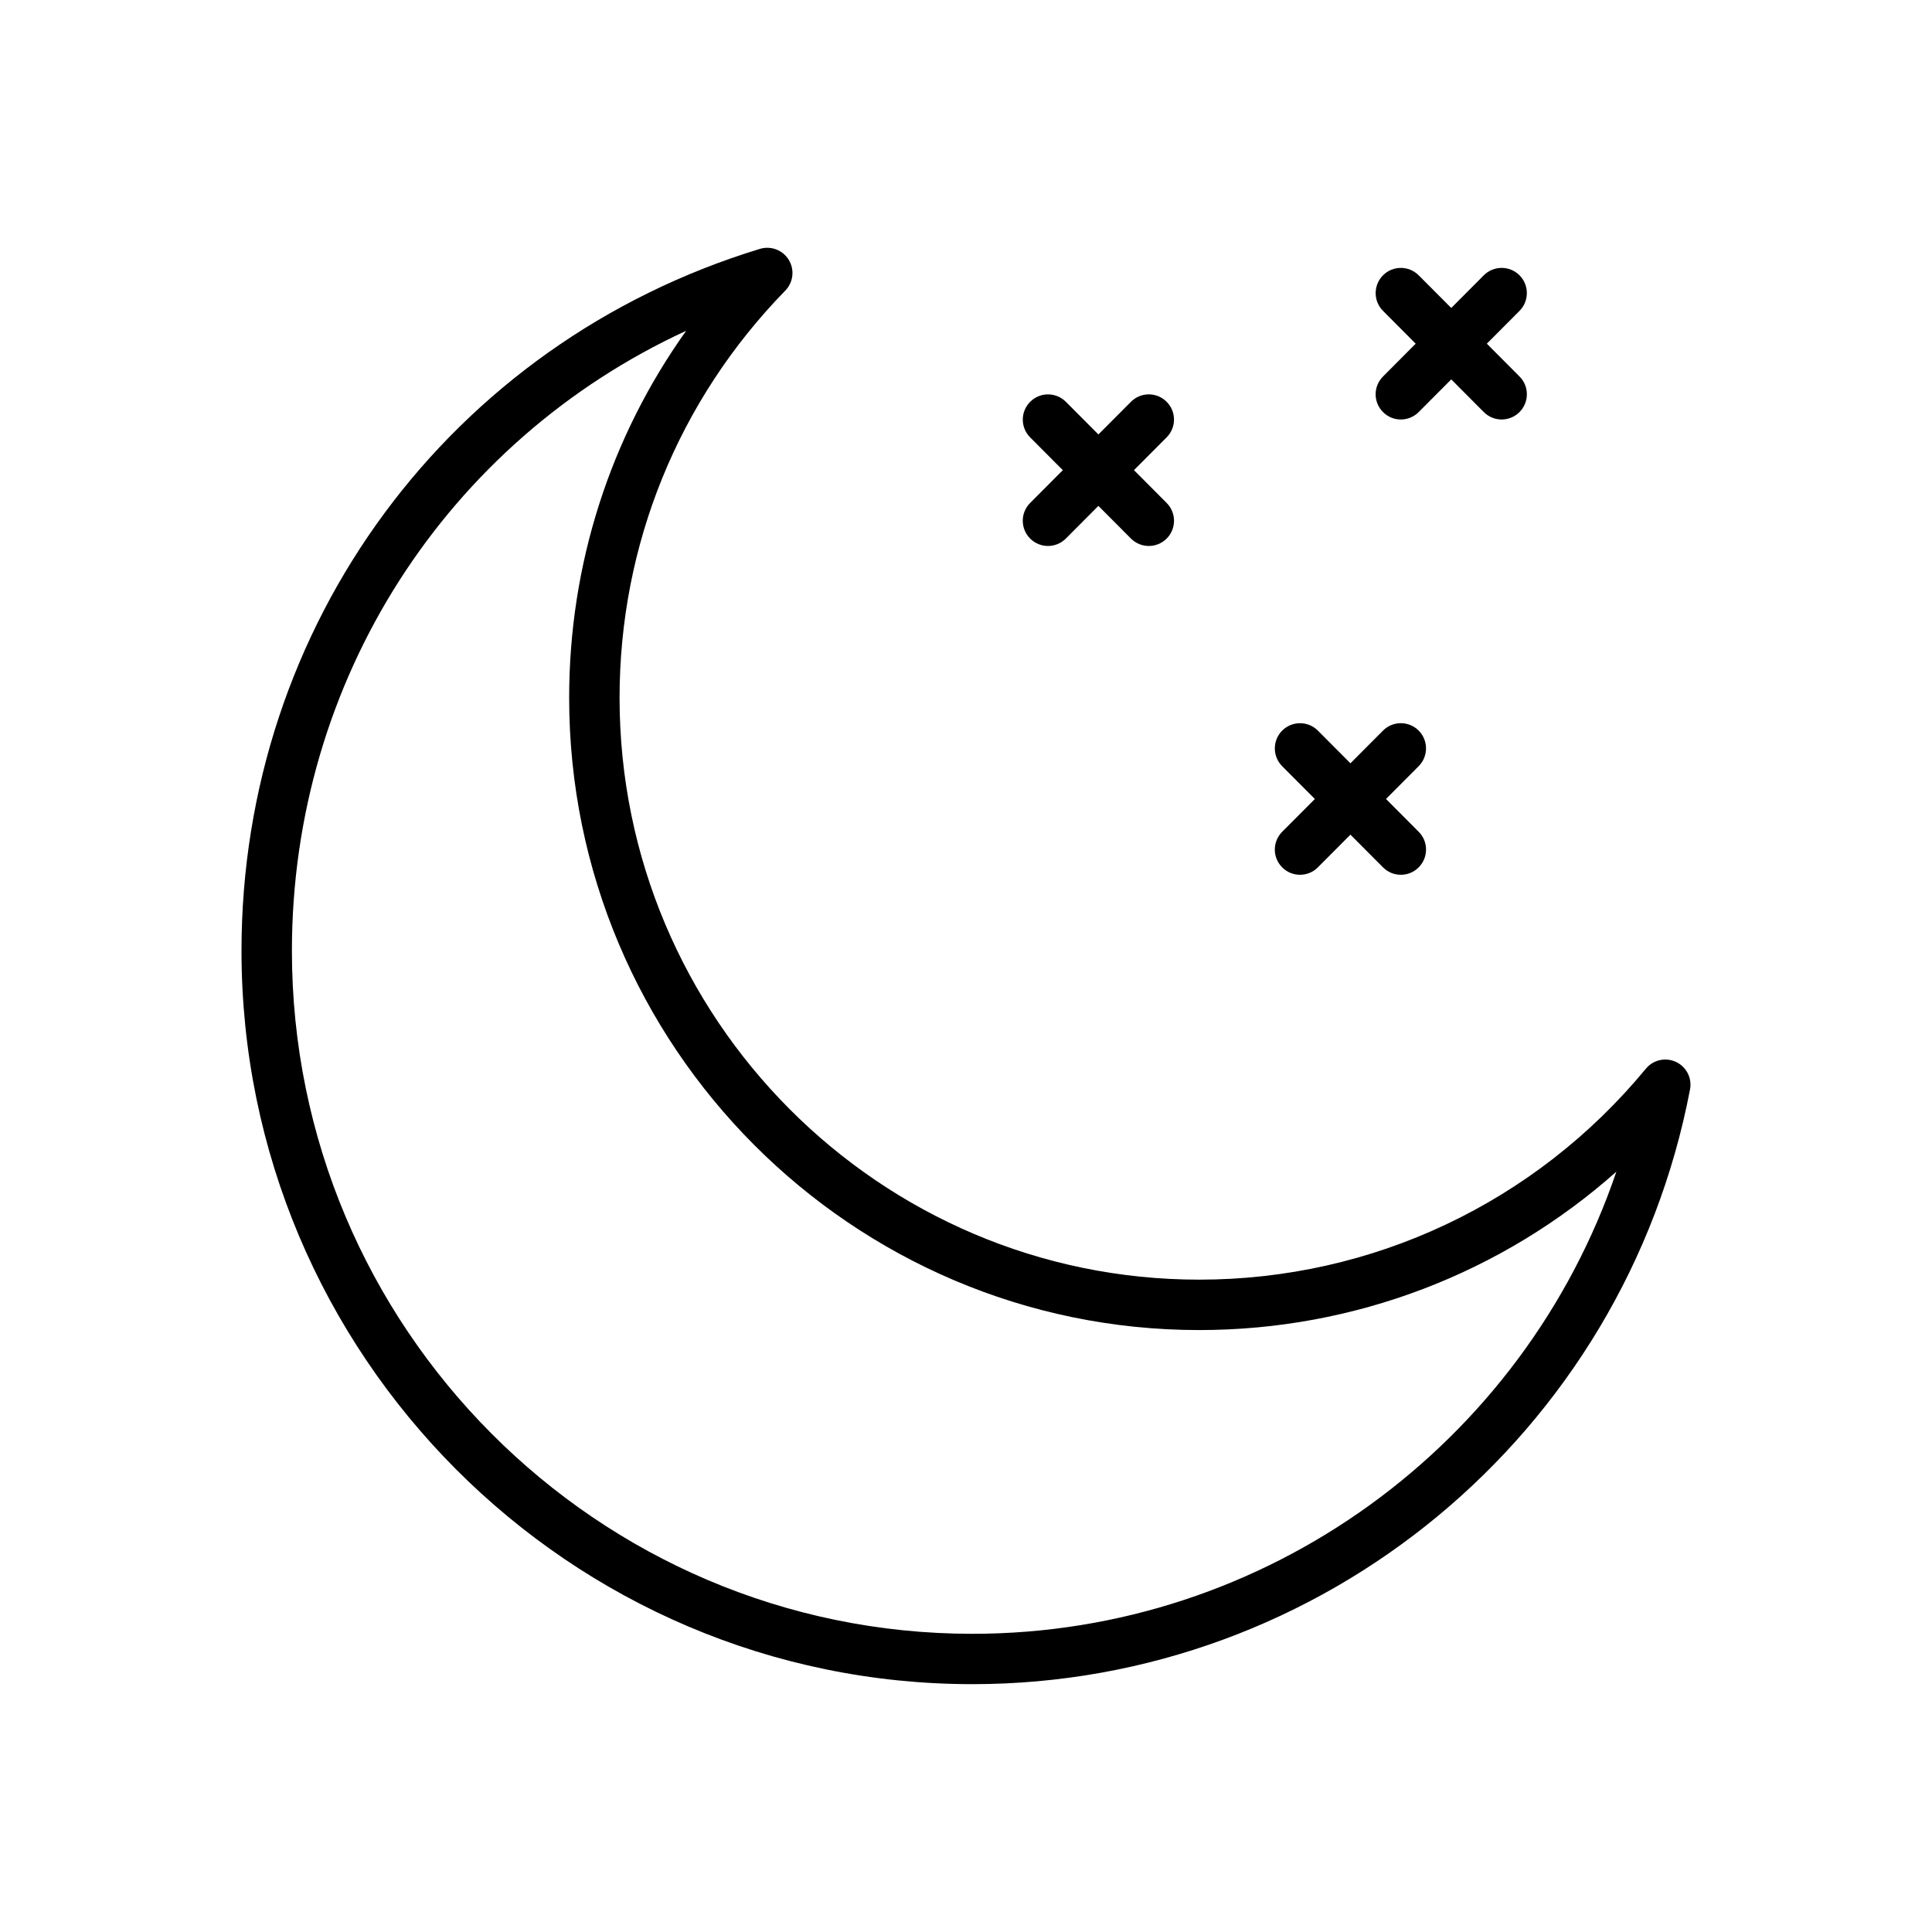
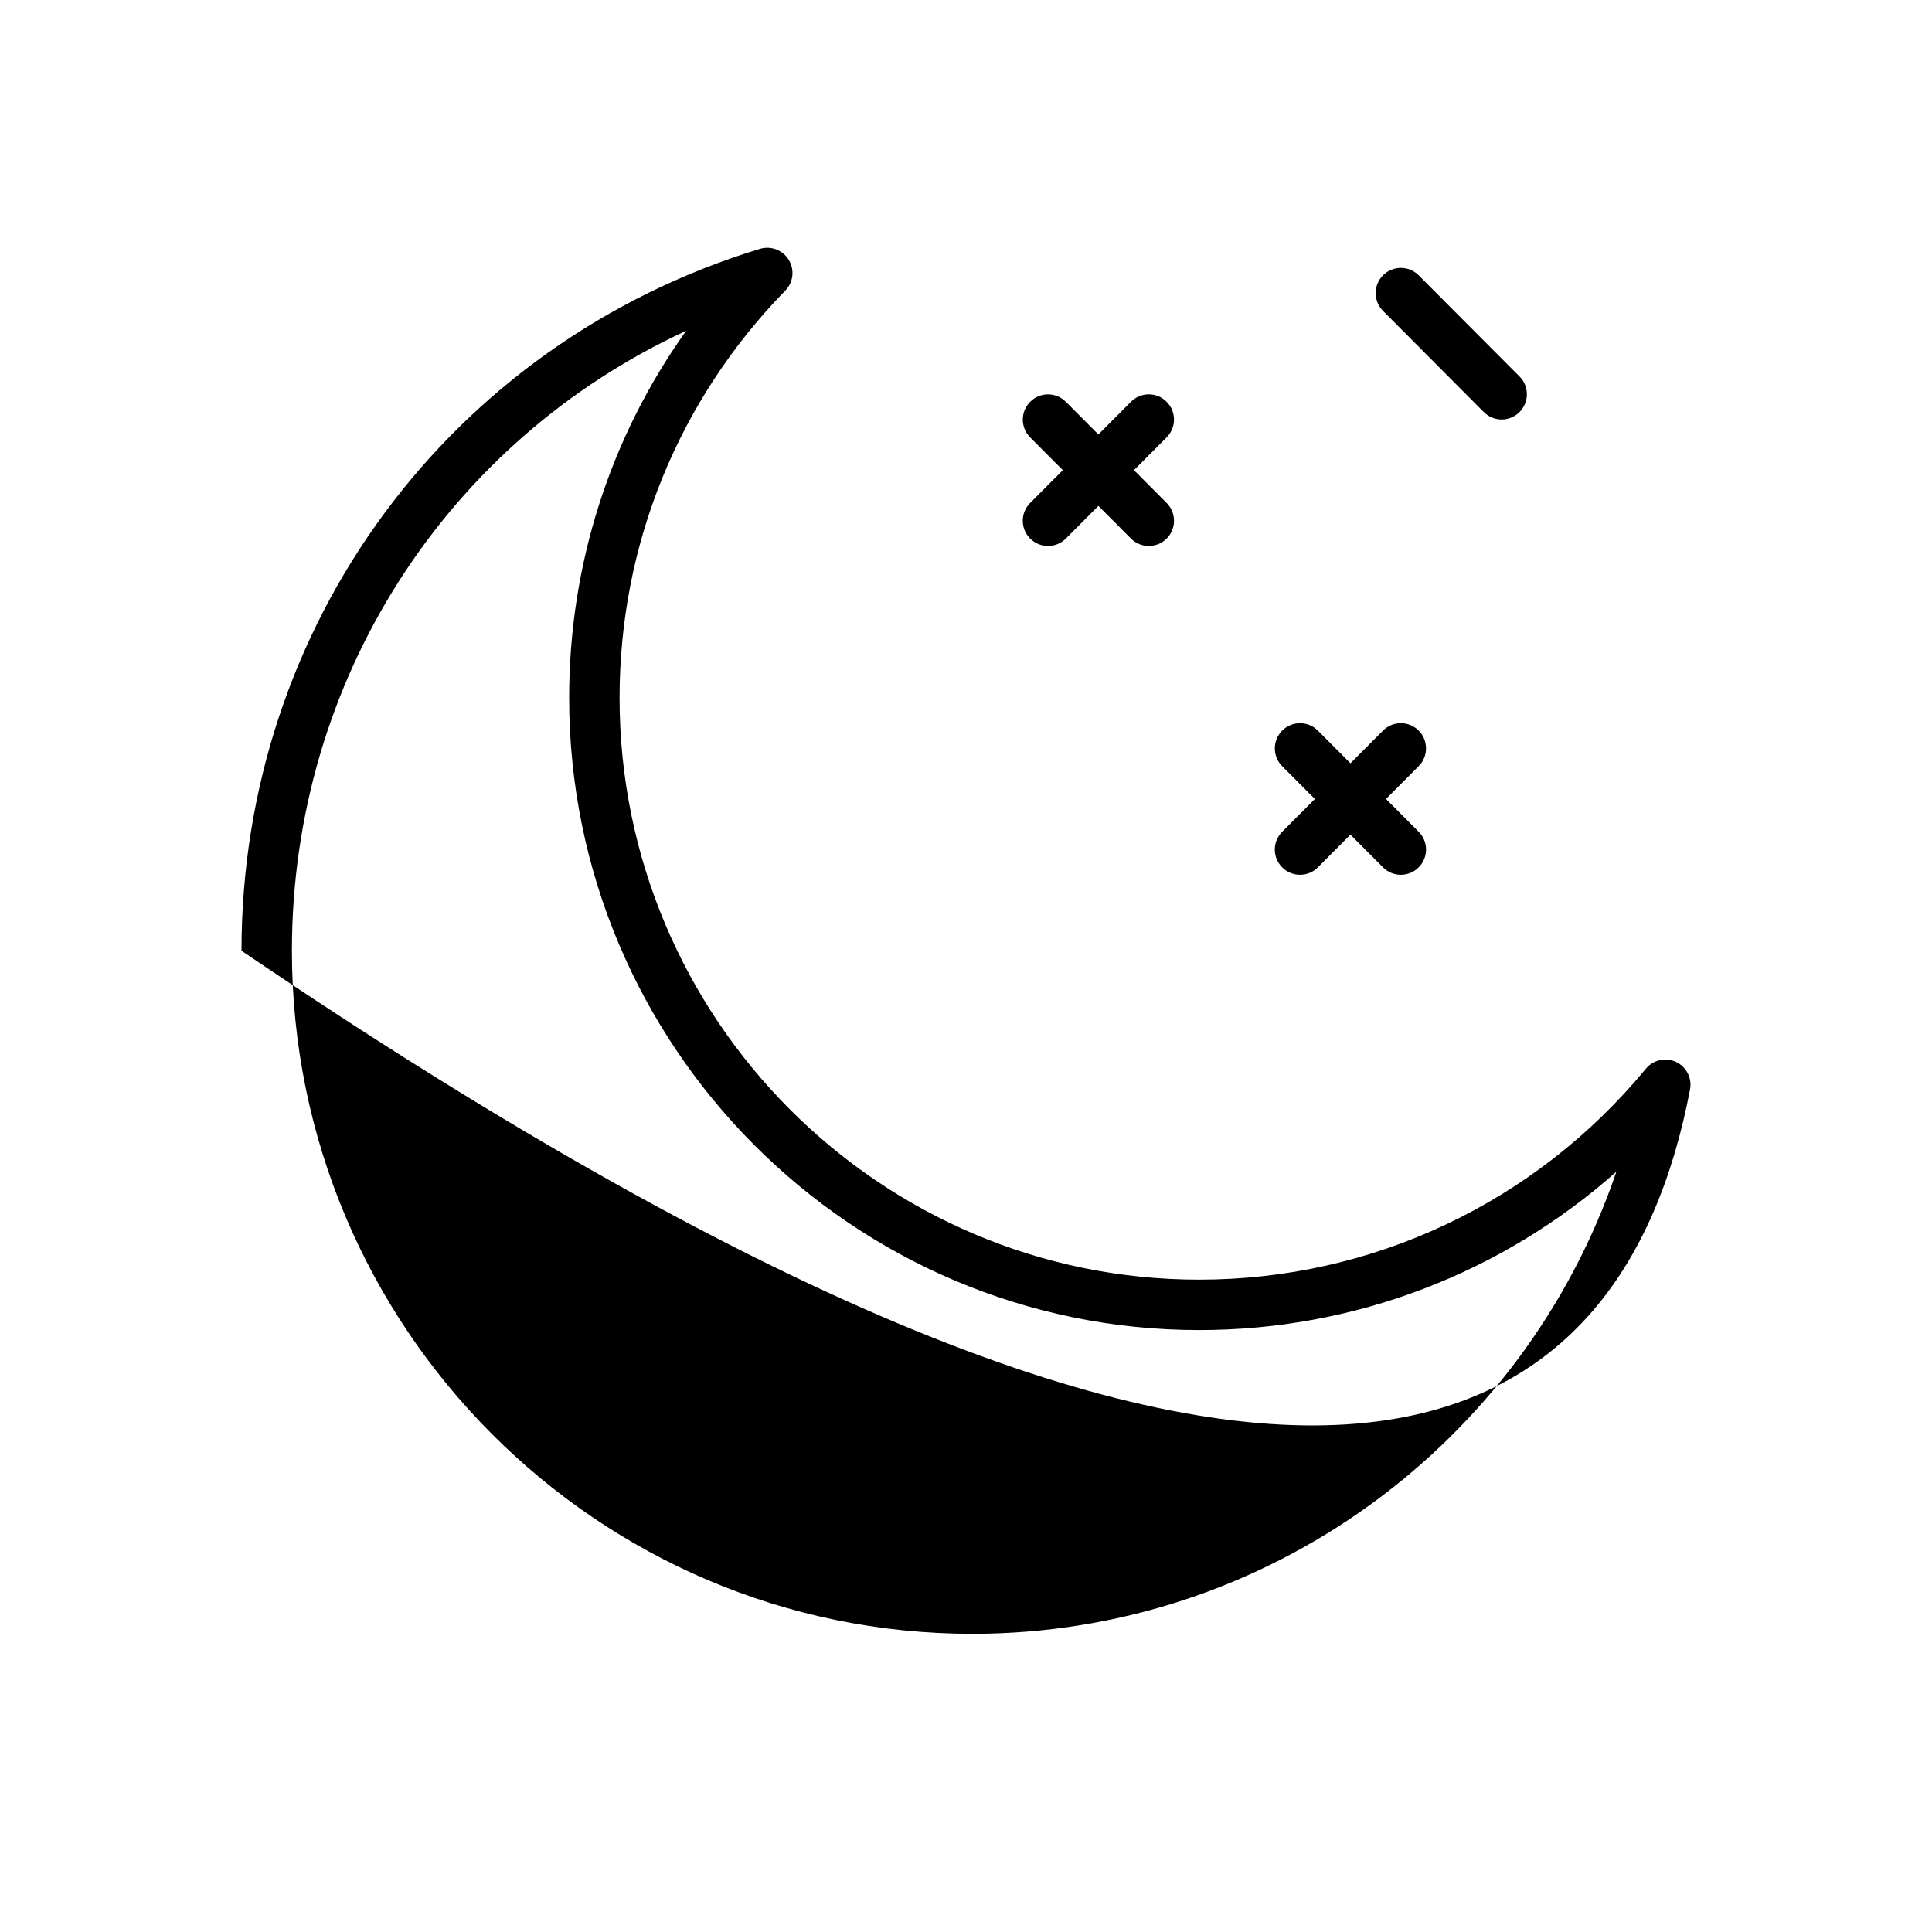
<svg xmlns="http://www.w3.org/2000/svg" fill="none" viewBox="0 0 32 32" height="32" width="32">
-   <path fill="black" d="M27.76 17.589C27.587 17.508 27.382 17.554 27.261 17.701C25.428 19.922 22.732 21.195 19.863 21.195C14.569 21.195 10.262 16.872 10.262 11.558C10.262 9.022 11.237 6.627 13.007 4.813C13.14 4.677 13.164 4.468 13.065 4.305C12.966 4.142 12.77 4.067 12.587 4.122C7.451 5.686 4 10.358 4 15.747C4 22.446 9.431 27.895 16.106 27.895C21.904 27.895 26.903 23.753 27.992 18.045C28.028 17.858 27.933 17.67 27.76 17.589ZM16.106 27.061C9.891 27.061 4.835 21.986 4.835 15.748C4.835 11.26 7.403 7.306 11.365 5.479C10.106 7.243 9.427 9.351 9.427 11.558C9.427 17.332 14.108 22.03 19.863 22.03C22.434 22.03 24.877 21.09 26.772 19.407C25.238 23.922 20.974 27.061 16.106 27.061Z" />
+   <path fill="black" d="M27.76 17.589C27.587 17.508 27.382 17.554 27.261 17.701C25.428 19.922 22.732 21.195 19.863 21.195C14.569 21.195 10.262 16.872 10.262 11.558C10.262 9.022 11.237 6.627 13.007 4.813C13.14 4.677 13.164 4.468 13.065 4.305C12.966 4.142 12.77 4.067 12.587 4.122C7.451 5.686 4 10.358 4 15.747C21.904 27.895 26.903 23.753 27.992 18.045C28.028 17.858 27.933 17.67 27.76 17.589ZM16.106 27.061C9.891 27.061 4.835 21.986 4.835 15.748C4.835 11.26 7.403 7.306 11.365 5.479C10.106 7.243 9.427 9.351 9.427 11.558C9.427 17.332 14.108 22.03 19.863 22.03C22.434 22.03 24.877 21.09 26.772 19.407C25.238 23.922 20.974 27.061 16.106 27.061Z" />
  <path fill="black" d="M19.324 8.331L17.654 6.655C17.491 6.492 17.227 6.491 17.064 6.654C16.9 6.817 16.9 7.081 17.062 7.244L18.732 8.92C18.814 9.002 18.921 9.043 19.028 9.043C19.135 9.043 19.241 9.002 19.323 8.921C19.486 8.758 19.486 8.494 19.324 8.331Z" />
  <path fill="black" d="M19.322 6.654C19.159 6.491 18.895 6.491 18.732 6.655L17.062 8.331C16.899 8.494 16.9 8.758 17.063 8.921C17.145 9.002 17.251 9.043 17.358 9.043C17.465 9.043 17.572 9.002 17.654 8.92L19.323 7.244C19.486 7.081 19.486 6.817 19.322 6.654Z" />
  <path fill="black" d="M25.168 6.236L23.498 4.56C23.335 4.397 23.071 4.396 22.908 4.559C22.745 4.722 22.744 4.986 22.907 5.149L24.576 6.825C24.658 6.907 24.765 6.948 24.872 6.948C24.979 6.948 25.085 6.907 25.167 6.826C25.33 6.663 25.331 6.399 25.168 6.236Z" />
-   <path fill="black" d="M25.167 4.559C25.003 4.396 24.739 4.397 24.576 4.56L22.907 6.236C22.744 6.399 22.744 6.664 22.908 6.826C22.989 6.908 23.096 6.948 23.202 6.948C23.309 6.948 23.416 6.907 23.498 6.825L25.168 5.149C25.33 4.986 25.33 4.722 25.167 4.559Z" />
  <path fill="black" d="M23.498 13.777L21.828 12.101C21.666 11.938 21.401 11.938 21.238 12.1C21.075 12.263 21.074 12.527 21.237 12.691L22.907 14.366C22.988 14.448 23.095 14.489 23.202 14.489C23.309 14.489 23.415 14.449 23.497 14.367C23.66 14.205 23.661 13.94 23.498 13.777Z" />
  <path fill="black" d="M23.497 12.1C23.333 11.937 23.069 11.938 22.907 12.101L21.237 13.777C21.074 13.941 21.074 14.205 21.238 14.367C21.319 14.449 21.426 14.489 21.533 14.489C21.64 14.489 21.747 14.448 21.828 14.366L23.498 12.69C23.66 12.527 23.66 12.263 23.497 12.1Z" />
</svg>